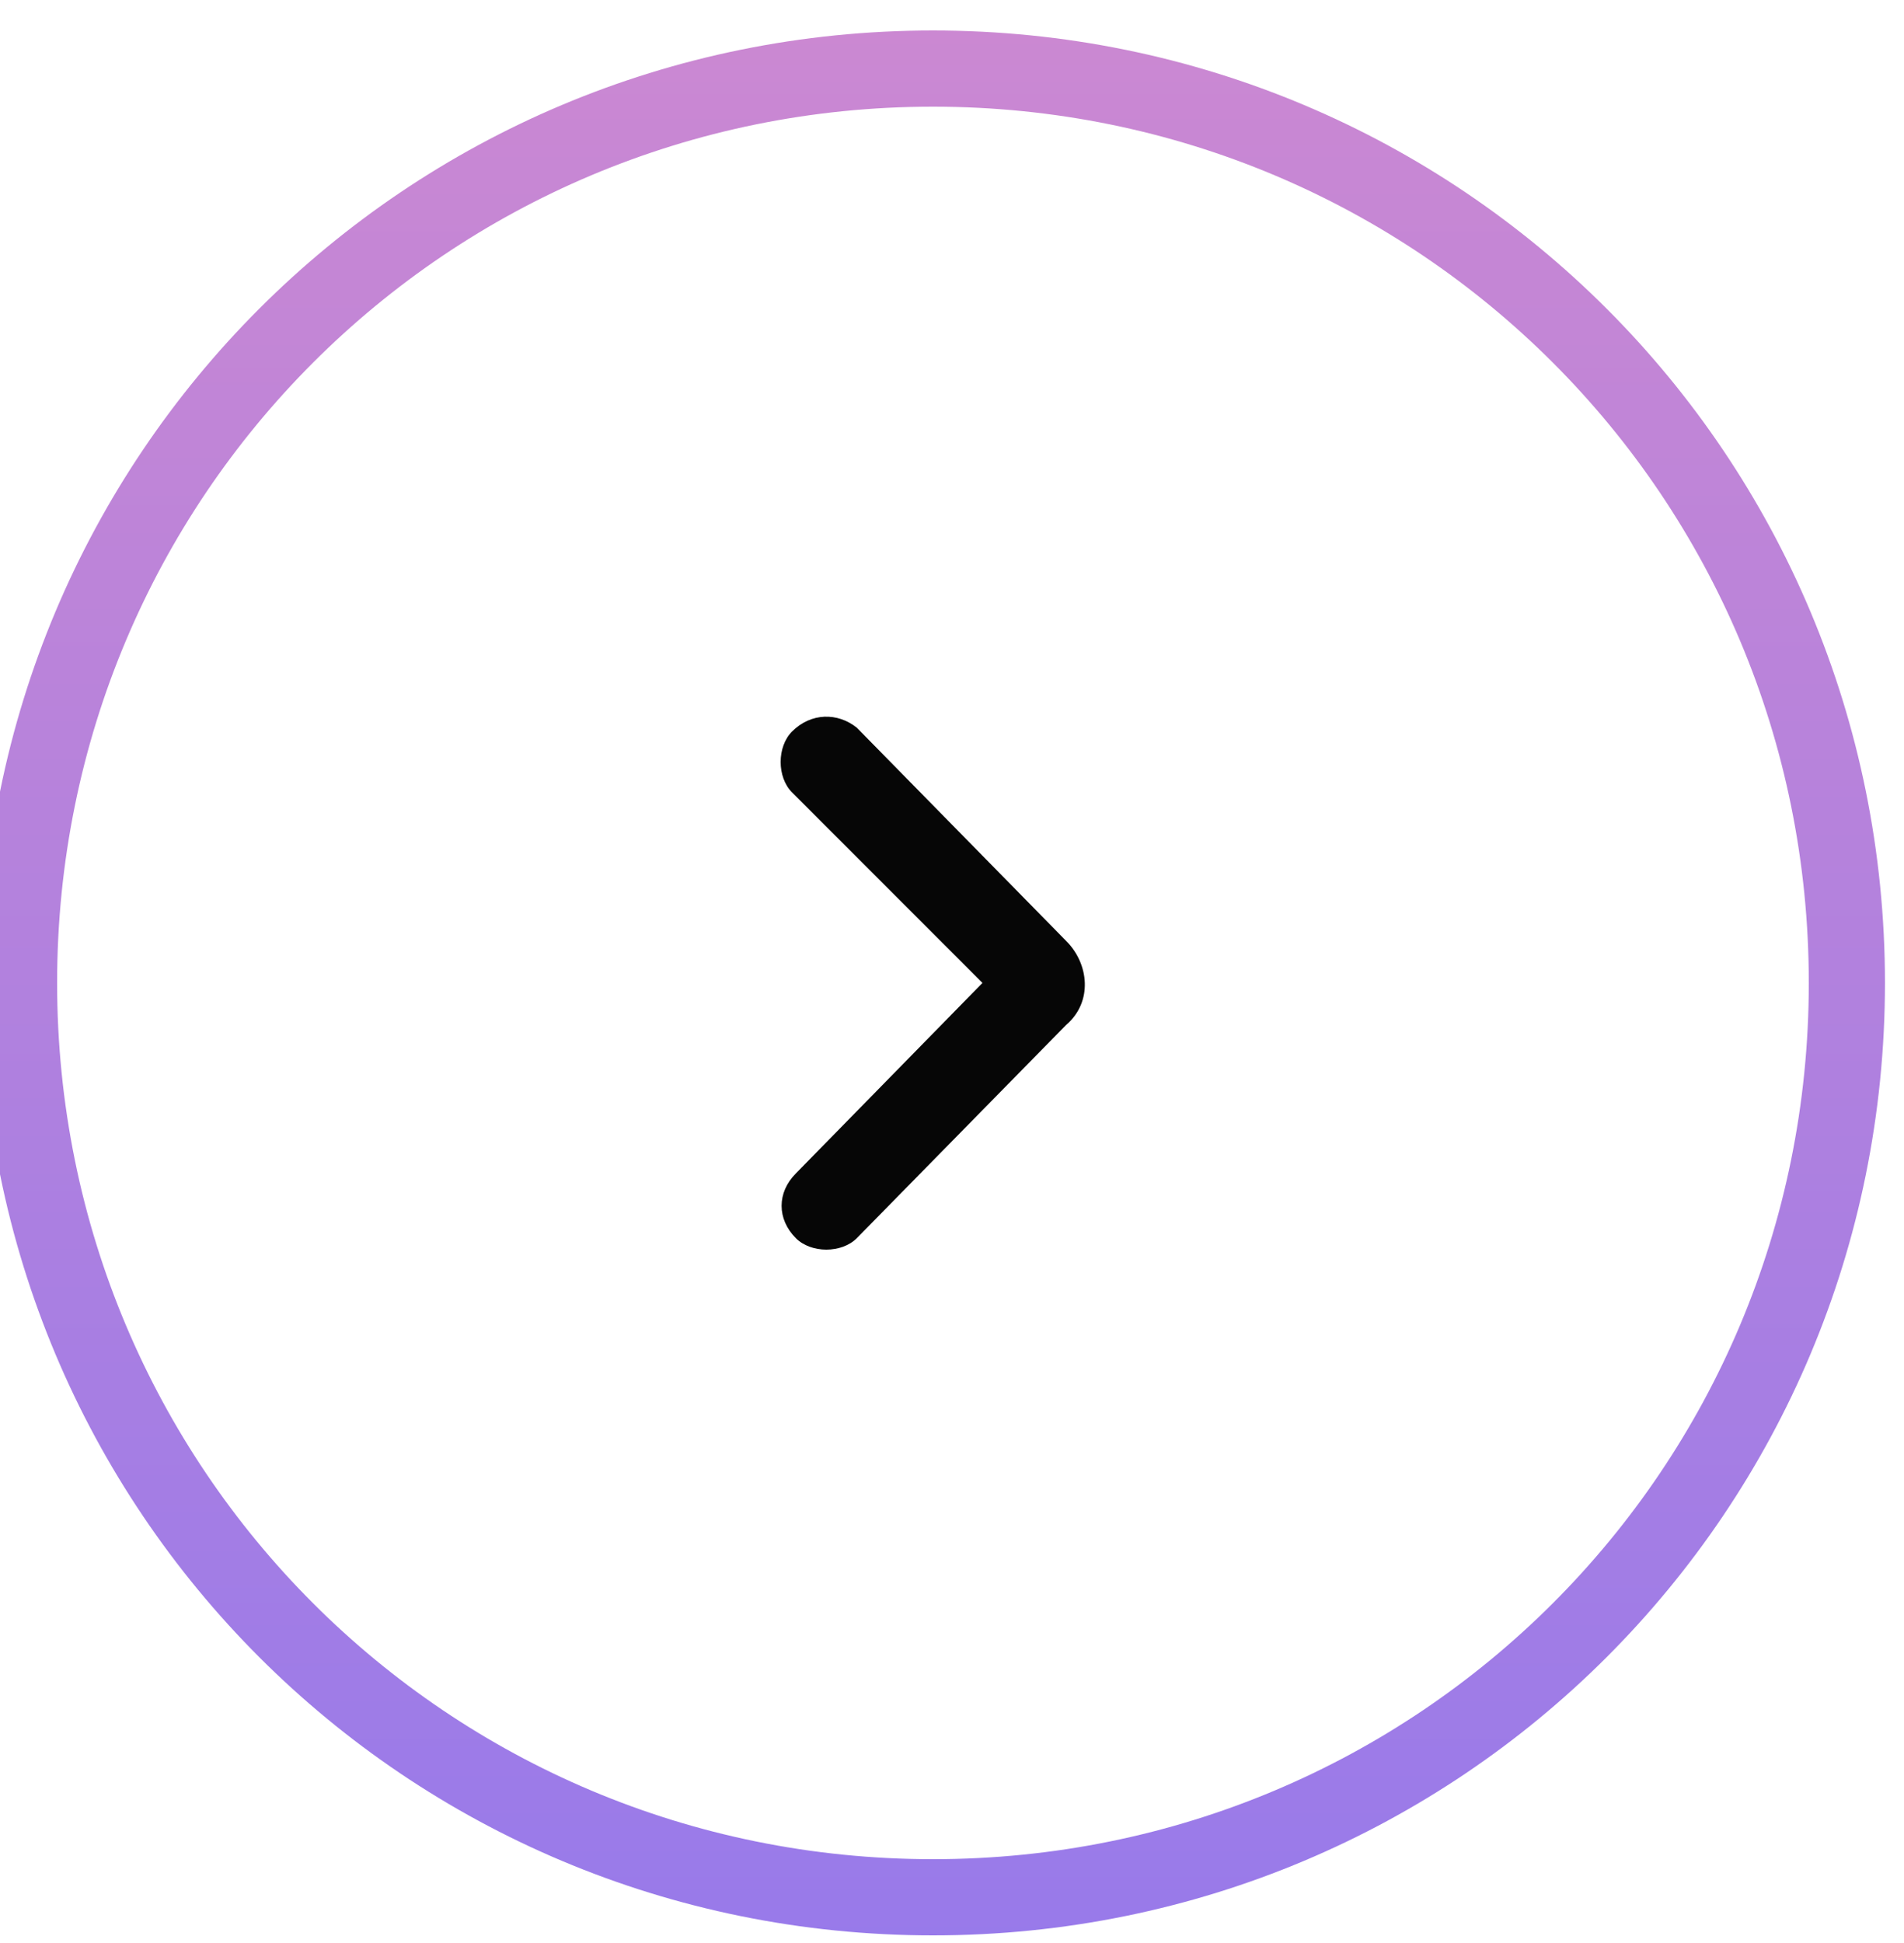
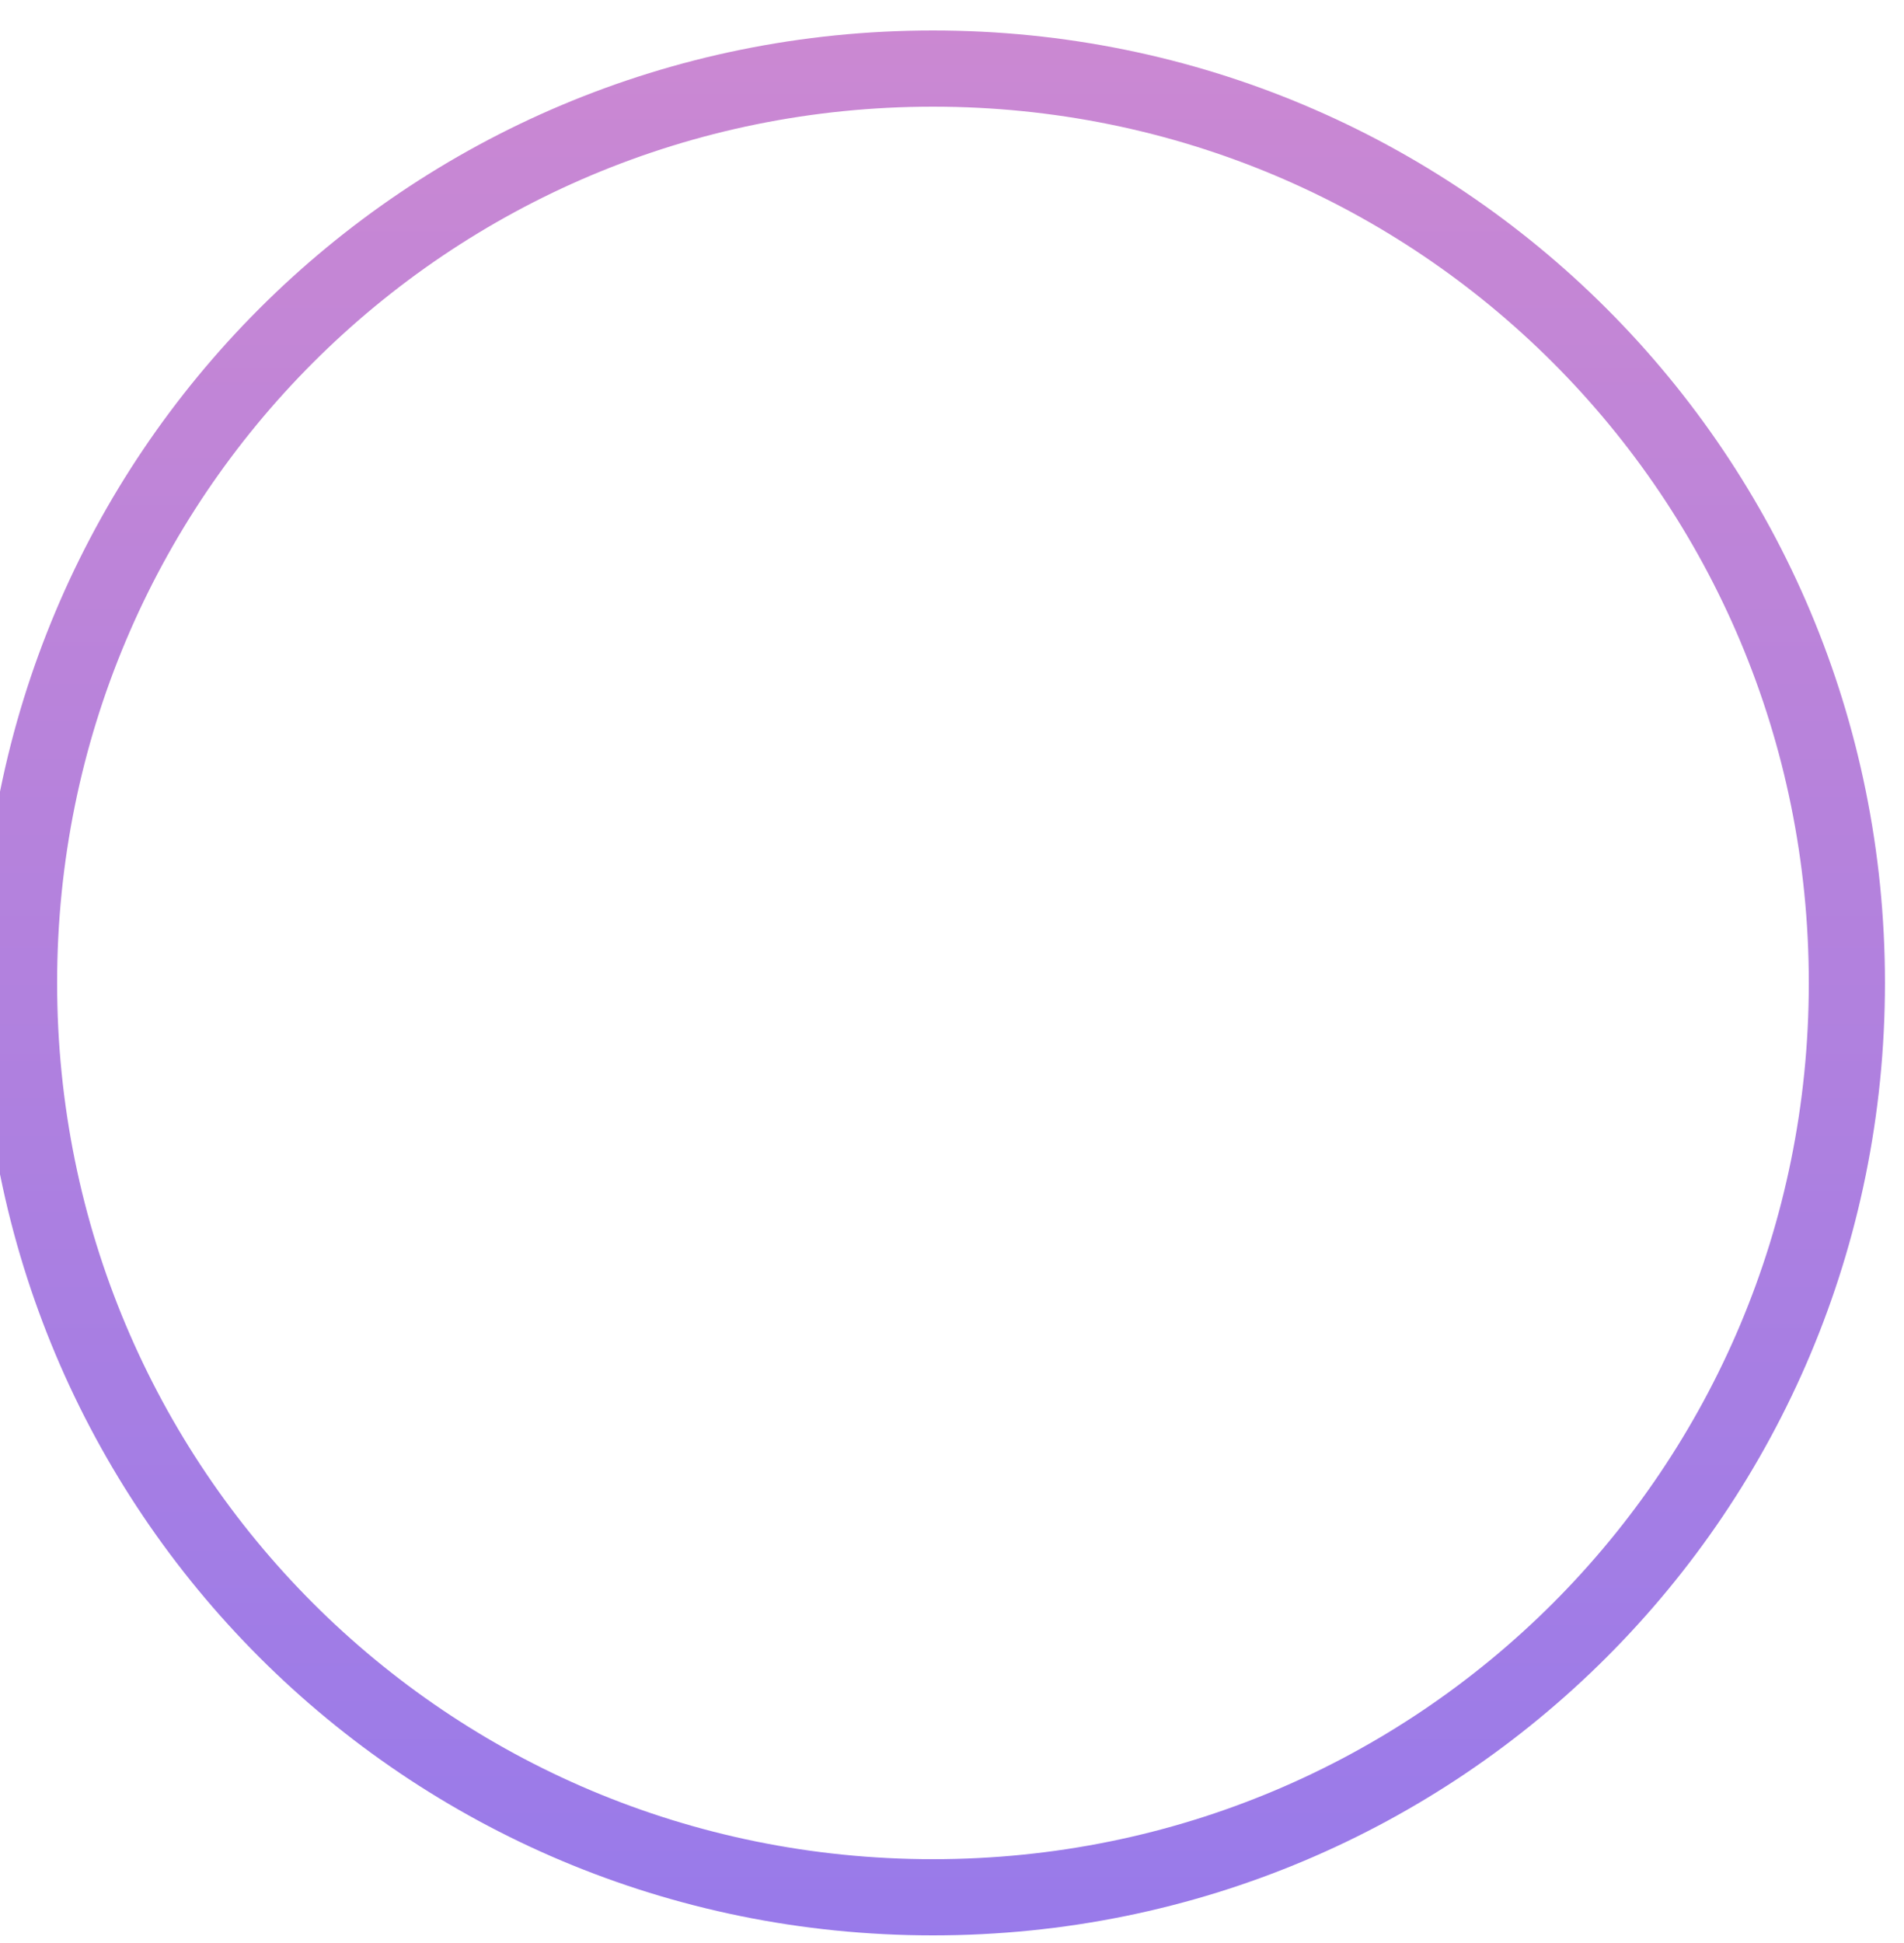
<svg xmlns="http://www.w3.org/2000/svg" version="1.1" id="Layer_1" x="0px" y="0px" viewBox="0 0 50 51" style="enable-background:new 0 0 50 51;" xml:space="preserve">
  <style type="text/css">
	.st0{fill:none;stroke:url(#SVGID_1_);stroke-width:2;}
	.st1{fill:#060606;}
</style>
  <linearGradient id="SVGID_1_" gradientUnits="userSpaceOnUse" x1="-272.6" y1="427.59" x2="-271.6" y2="427.59" gradientTransform="matrix(0 50 50 0 -21355 13630.793)">
    <stop offset="0" style="stop-color:#CB88D2" />
    <stop offset="1" style="stop-color:#987AEA" />
  </linearGradient>
  <path class="st0" d="M24.5,49.8c-13.3,0-24-10.7-24-24s10.7-24,24-24s24,10.7,24,24S37.8,49.8,24.5,49.8z" />
-   <path class="st1" d="M25.8,25.8l-4.9,5c-0.5,0.5-0.5,1.2,0,1.7c0.4,0.4,1.2,0.4,1.6,0l5.5-5.6c0.7-0.6,0.6-1.6,0-2.2l-5.5-5.6  c-0.5-0.4-1.2-0.4-1.7,0.1c-0.4,0.4-0.4,1.2,0,1.6L25.8,25.8z" />
</svg>